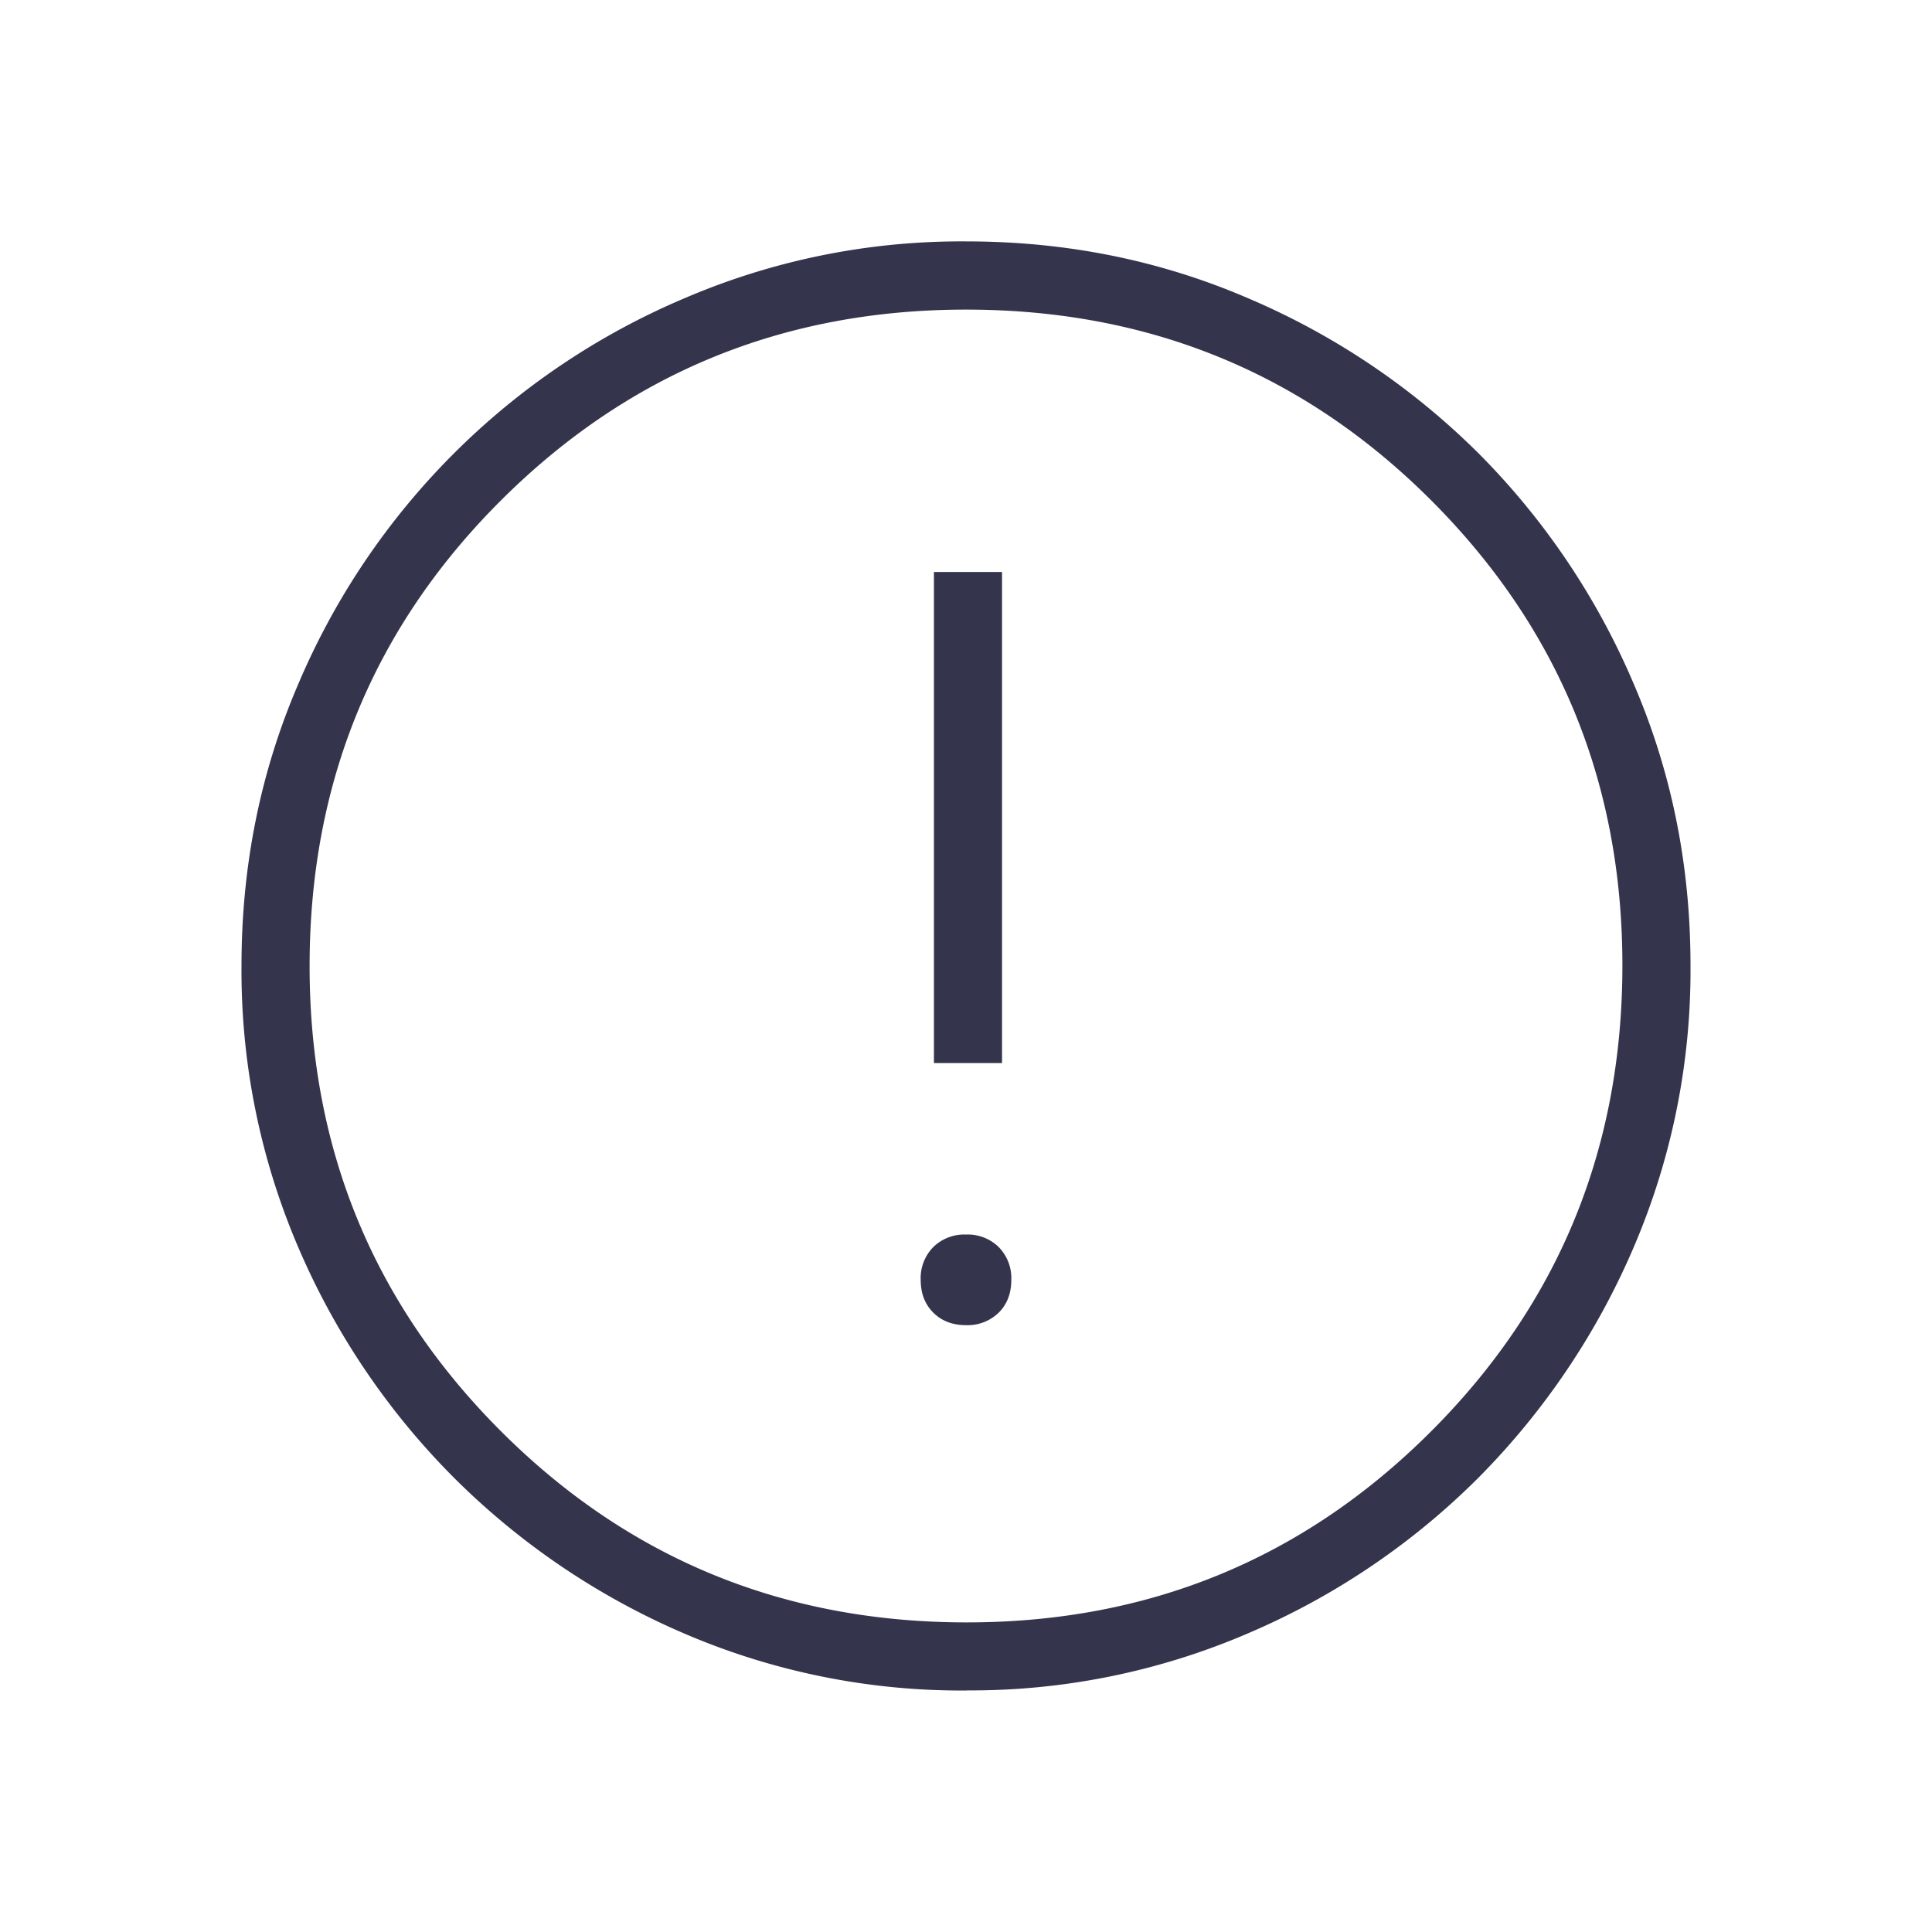
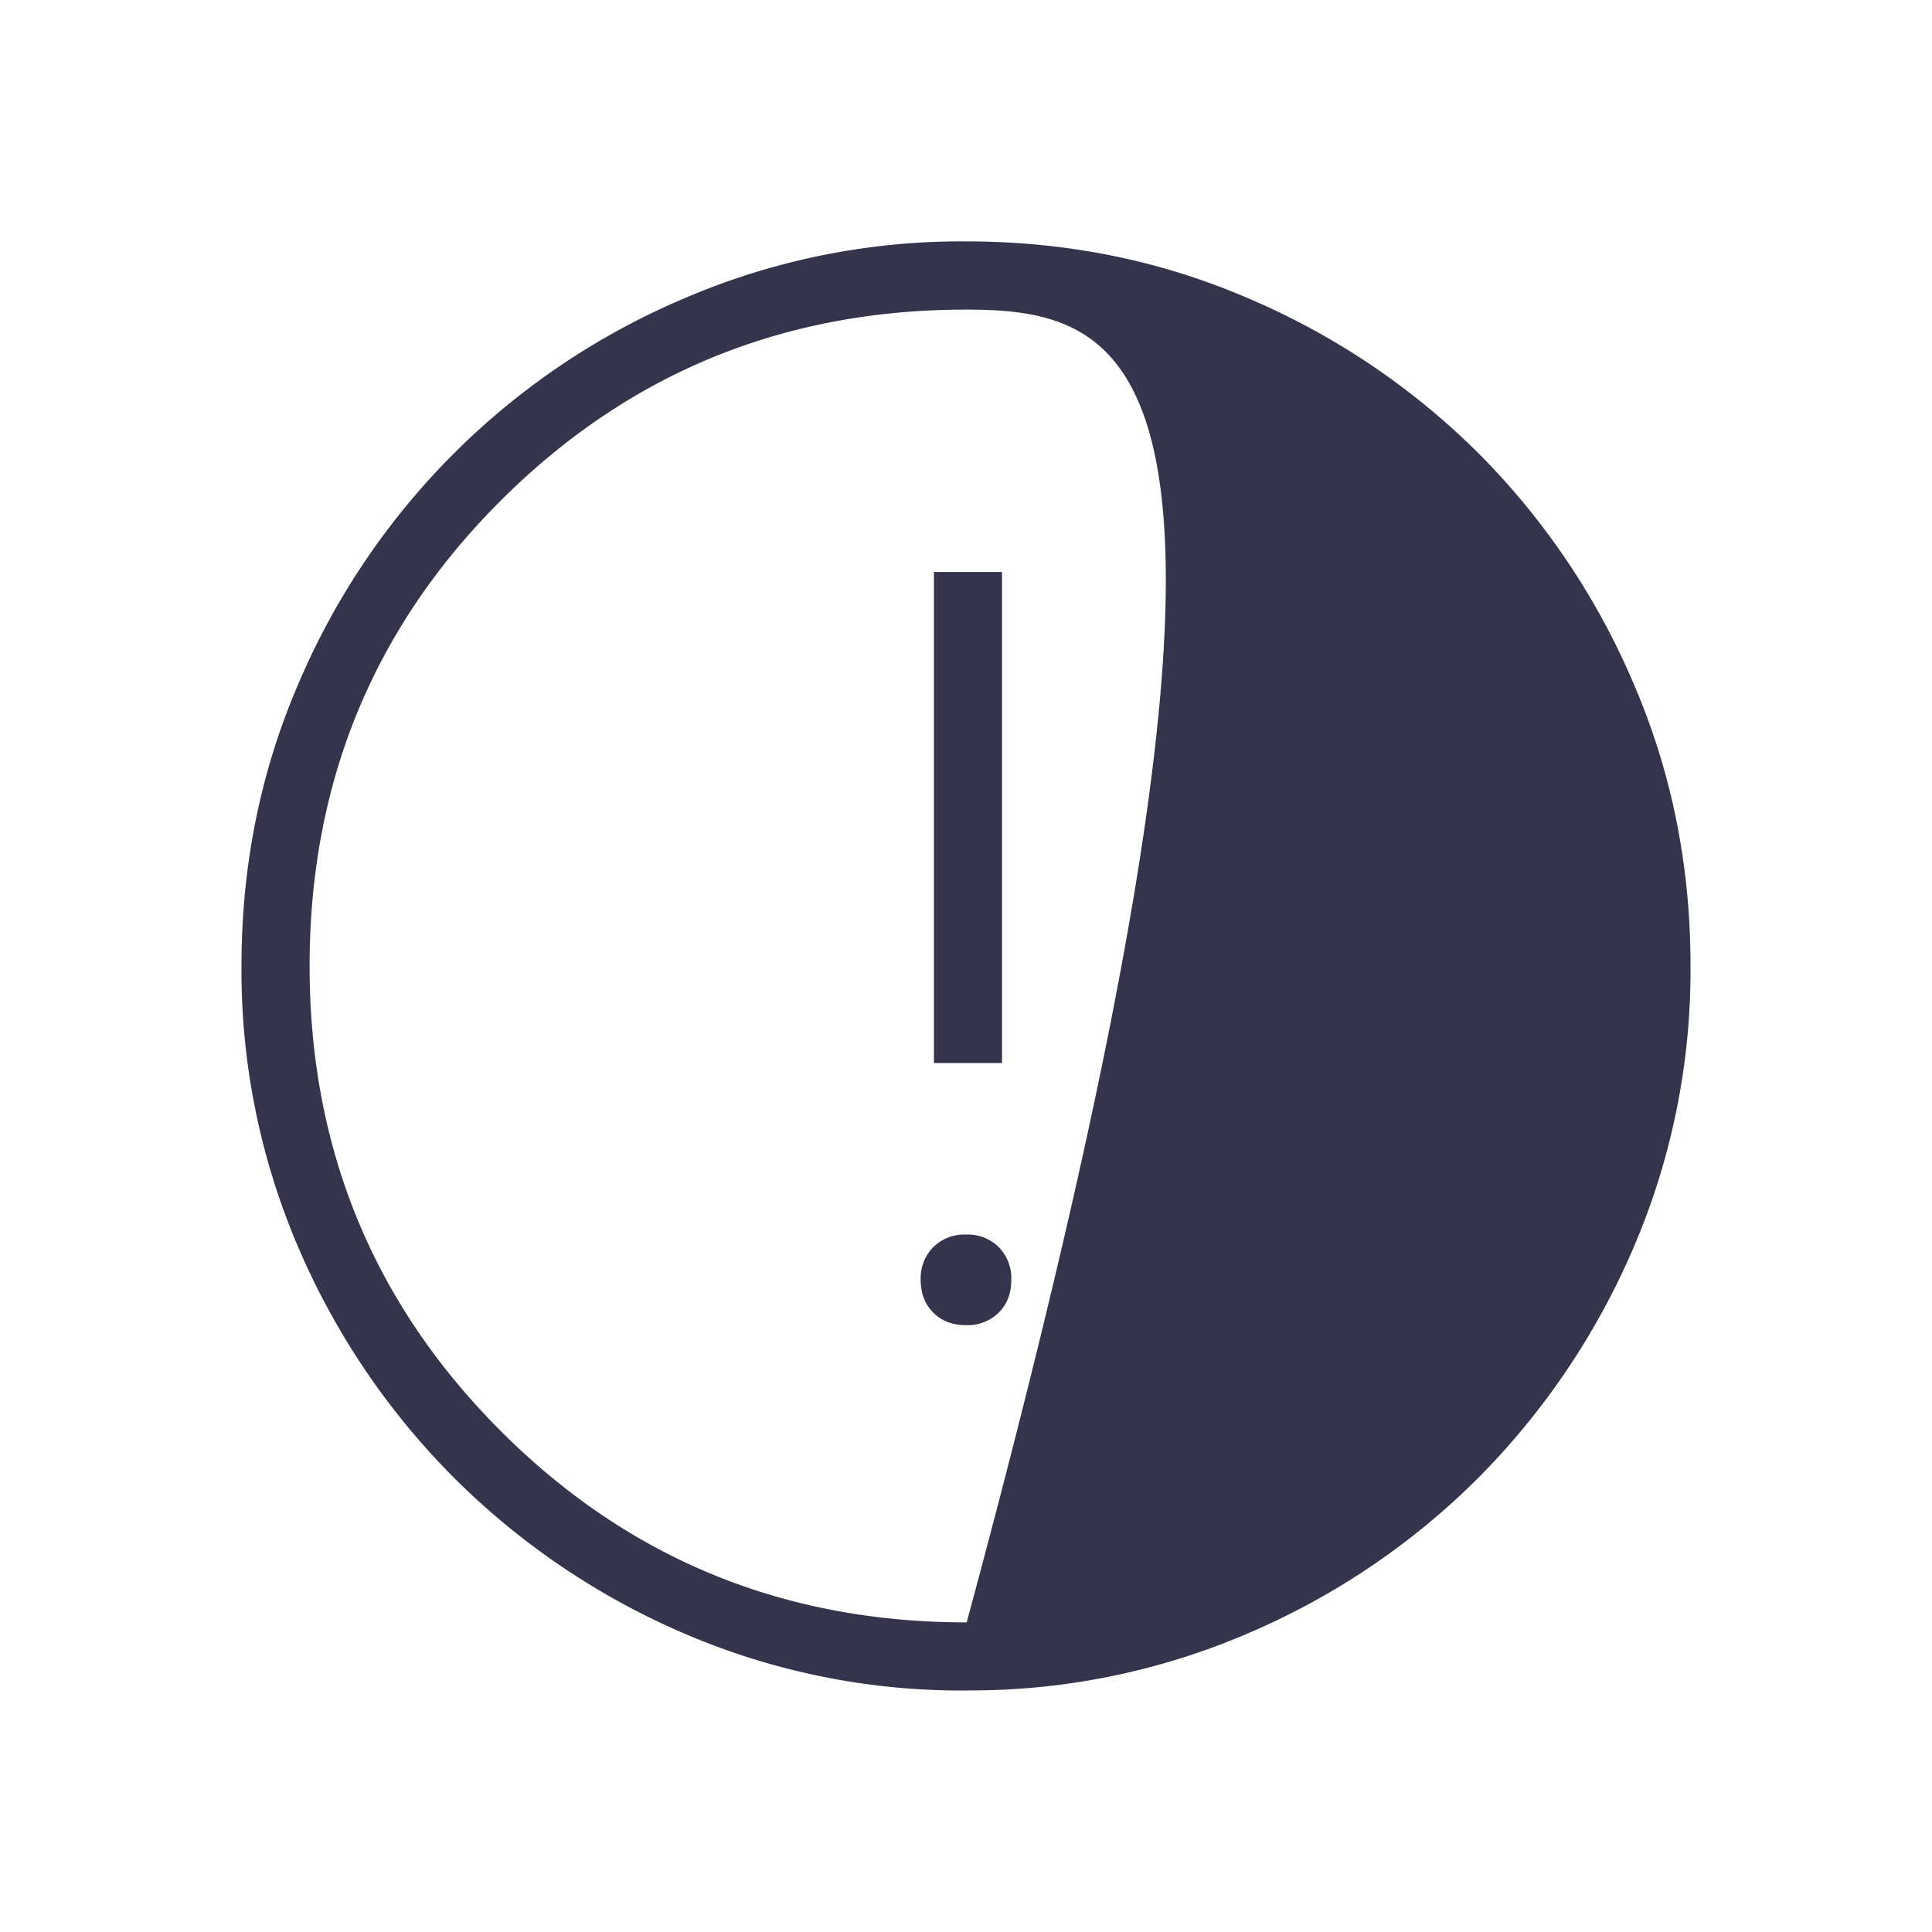
<svg xmlns="http://www.w3.org/2000/svg" width="20" height="20" fill="none" viewBox="0 0 20 20">
-   <path fill="#34344D" d="M10 13.718a.46.46 0 0 0 .339-.13c.087-.087.13-.2.13-.339a.459.459 0 0 0-.13-.339.458.458 0 0 0-.339-.13.459.459 0 0 0-.339.13.458.458 0 0 0-.13.339c0 .139.043.252.13.339.087.087.2.13.339.13Zm-.332-2.713h.705V5.921h-.705v5.084Zm.339 6.495a7.266 7.266 0 0 1-2.924-.59 7.63 7.63 0 0 1-2.381-1.61 7.618 7.618 0 0 1-1.611-2.38A7.261 7.261 0 0 1 2.5 9.996c0-1.036.197-2.01.59-2.92A7.527 7.527 0 0 1 7.08 3.09a7.261 7.261 0 0 1 2.924-.591c1.036 0 2.01.197 2.92.59a7.585 7.585 0 0 1 2.381 1.603 7.57 7.57 0 0 1 1.604 2.38c.394.912.591 1.886.591 2.92a7.266 7.266 0 0 1-.59 2.924 7.66 7.66 0 0 1-1.603 2.379 7.57 7.57 0 0 1-2.38 1.61 7.258 7.258 0 0 1-2.92.594Zm0-.705c1.888 0 3.491-.66 4.81-1.98 1.319-1.32 1.978-2.927 1.978-4.822 0-1.888-.659-3.491-1.976-4.81C13.502 3.864 11.896 3.205 10 3.205c-1.89 0-3.495.659-4.815 1.976-1.32 1.317-1.98 2.923-1.98 4.819 0 1.89.66 3.495 1.98 4.815 1.32 1.32 2.927 1.98 4.822 1.98Z" />
+   <path fill="#34344D" d="M10 13.718a.46.46 0 0 0 .339-.13c.087-.087.13-.2.13-.339a.459.459 0 0 0-.13-.339.458.458 0 0 0-.339-.13.459.459 0 0 0-.339.13.458.458 0 0 0-.13.339c0 .139.043.252.13.339.087.087.2.13.339.13Zm-.332-2.713h.705V5.921h-.705v5.084Zm.339 6.495a7.266 7.266 0 0 1-2.924-.59 7.63 7.63 0 0 1-2.381-1.61 7.618 7.618 0 0 1-1.611-2.38A7.261 7.261 0 0 1 2.5 9.996c0-1.036.197-2.01.59-2.92A7.527 7.527 0 0 1 7.08 3.09a7.261 7.261 0 0 1 2.924-.591c1.036 0 2.01.197 2.92.59a7.585 7.585 0 0 1 2.381 1.603 7.57 7.57 0 0 1 1.604 2.38c.394.912.591 1.886.591 2.92a7.266 7.266 0 0 1-.59 2.924 7.66 7.66 0 0 1-1.603 2.379 7.57 7.57 0 0 1-2.38 1.61 7.258 7.258 0 0 1-2.92.594Zm0-.705C13.502 3.864 11.896 3.205 10 3.205c-1.89 0-3.495.659-4.815 1.976-1.32 1.317-1.98 2.923-1.98 4.819 0 1.89.66 3.495 1.98 4.815 1.32 1.32 2.927 1.98 4.822 1.98Z" />
</svg>